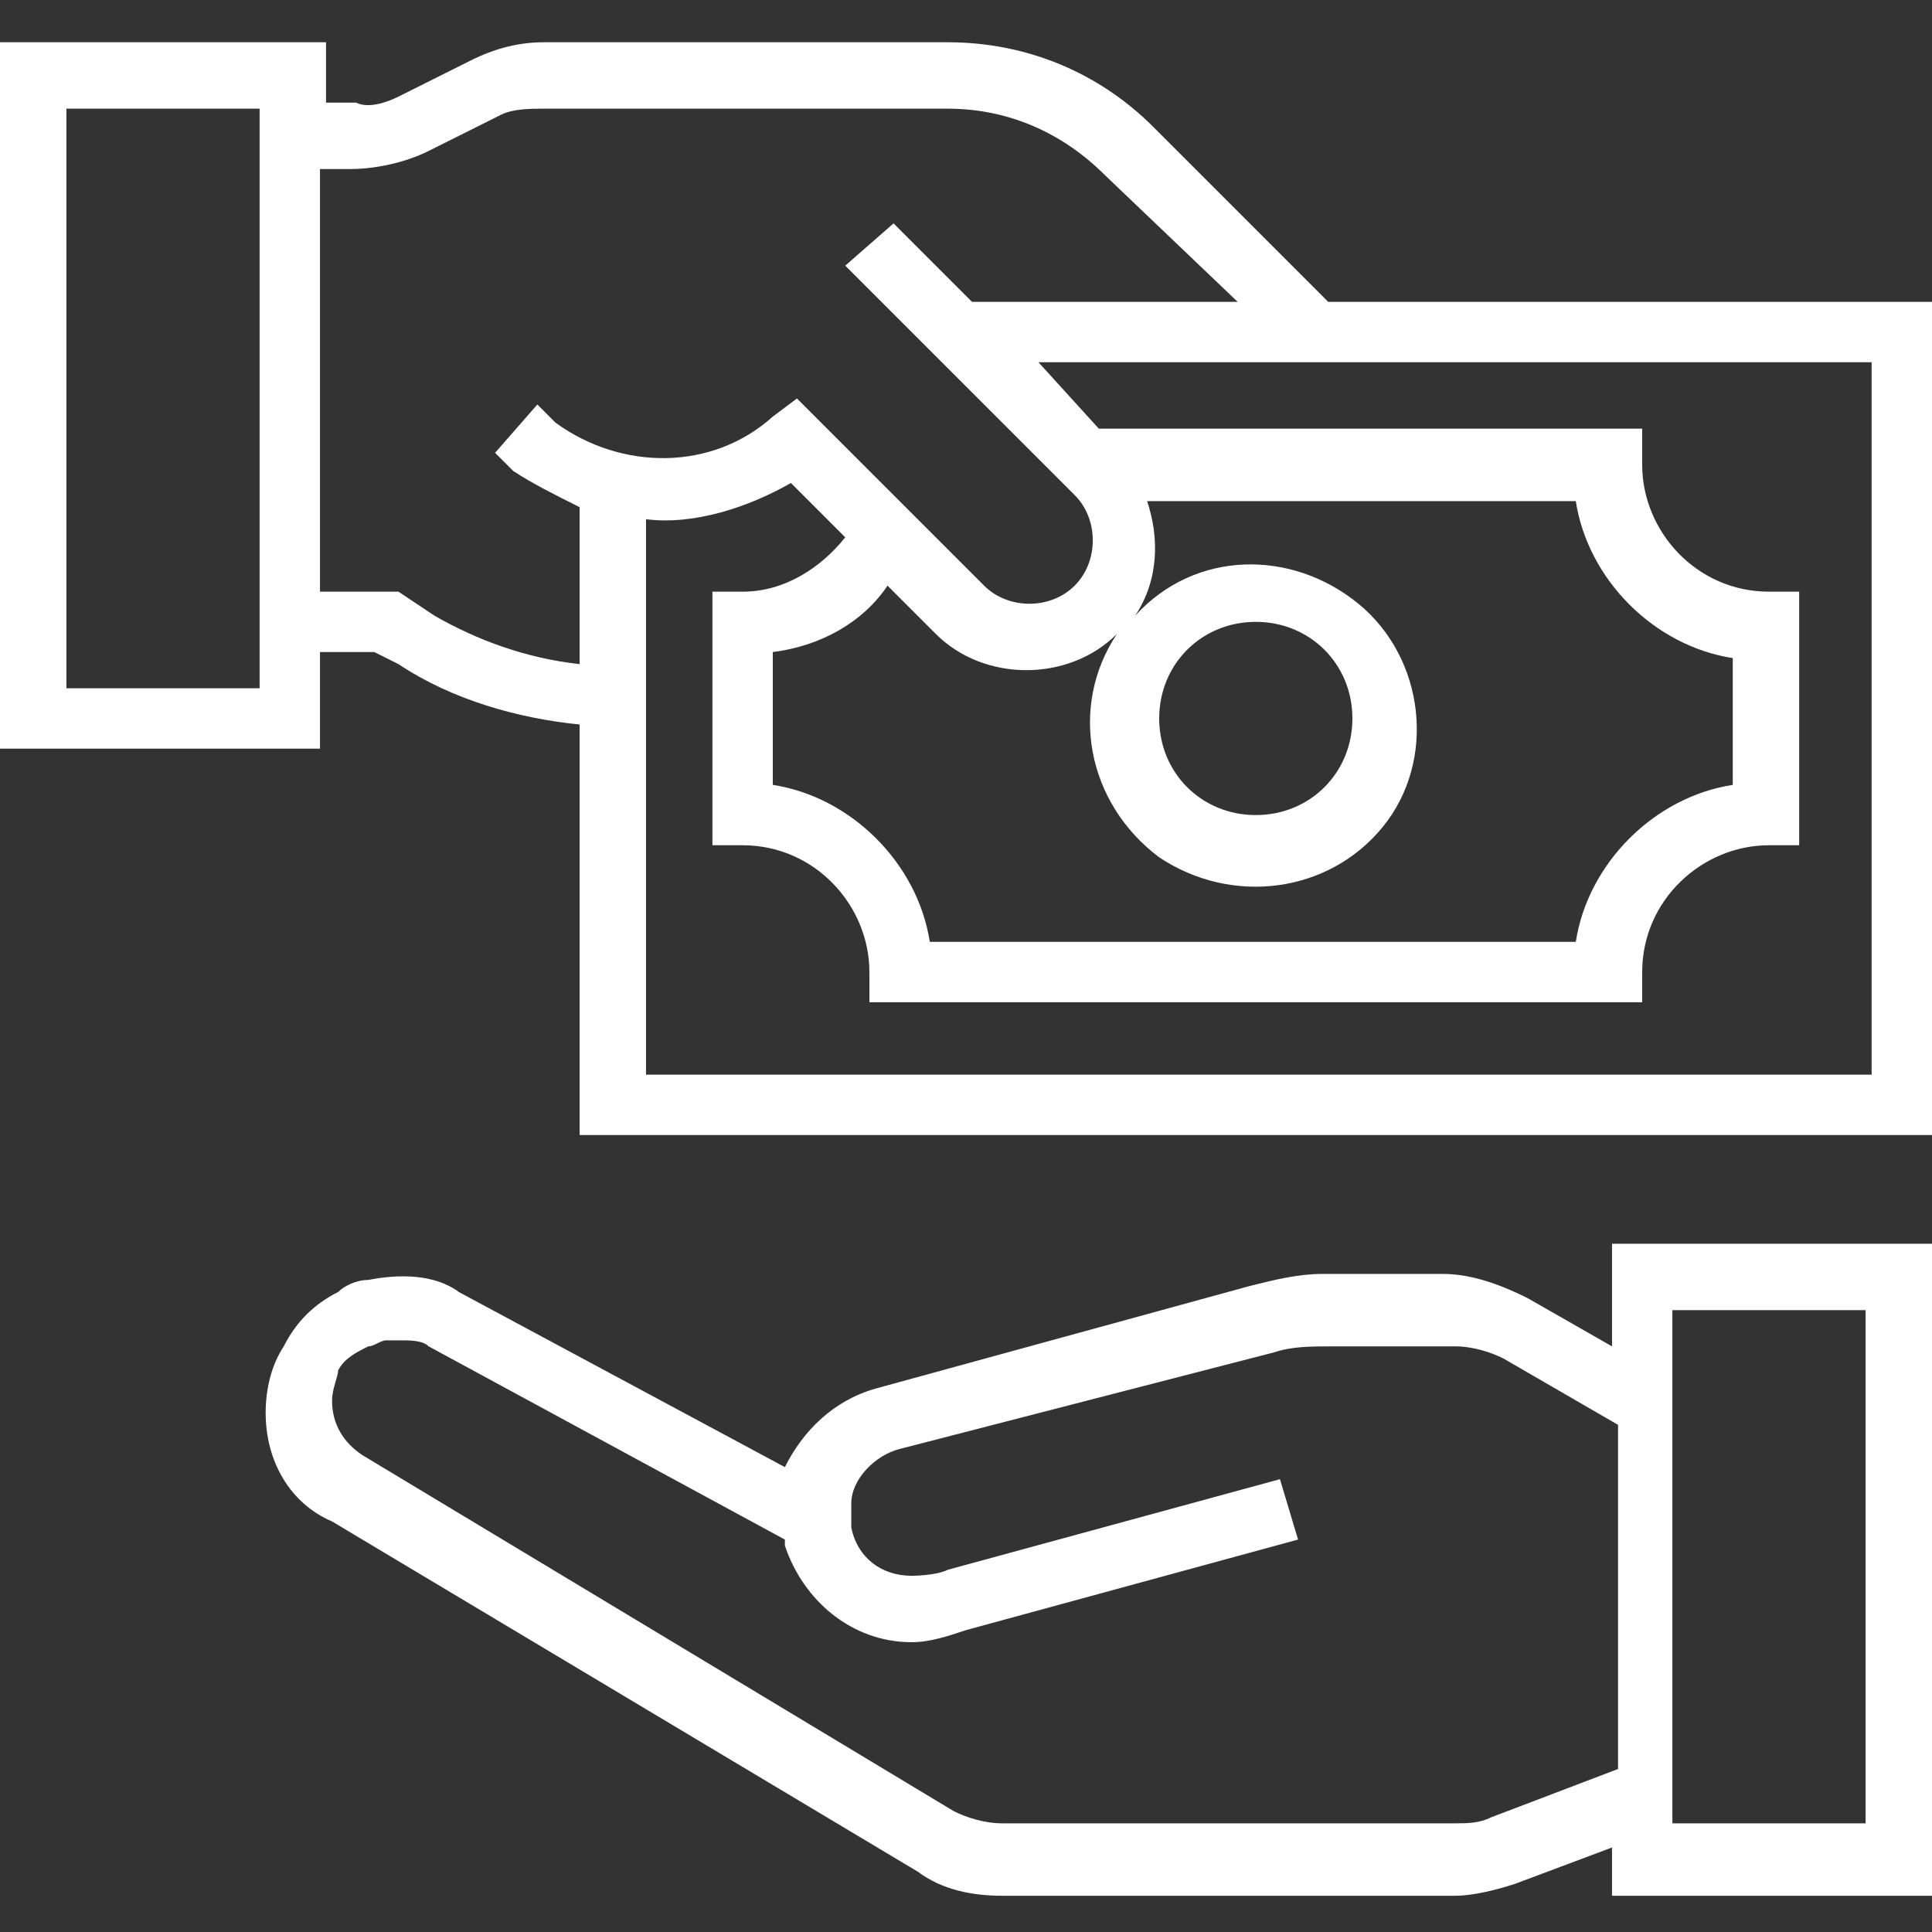
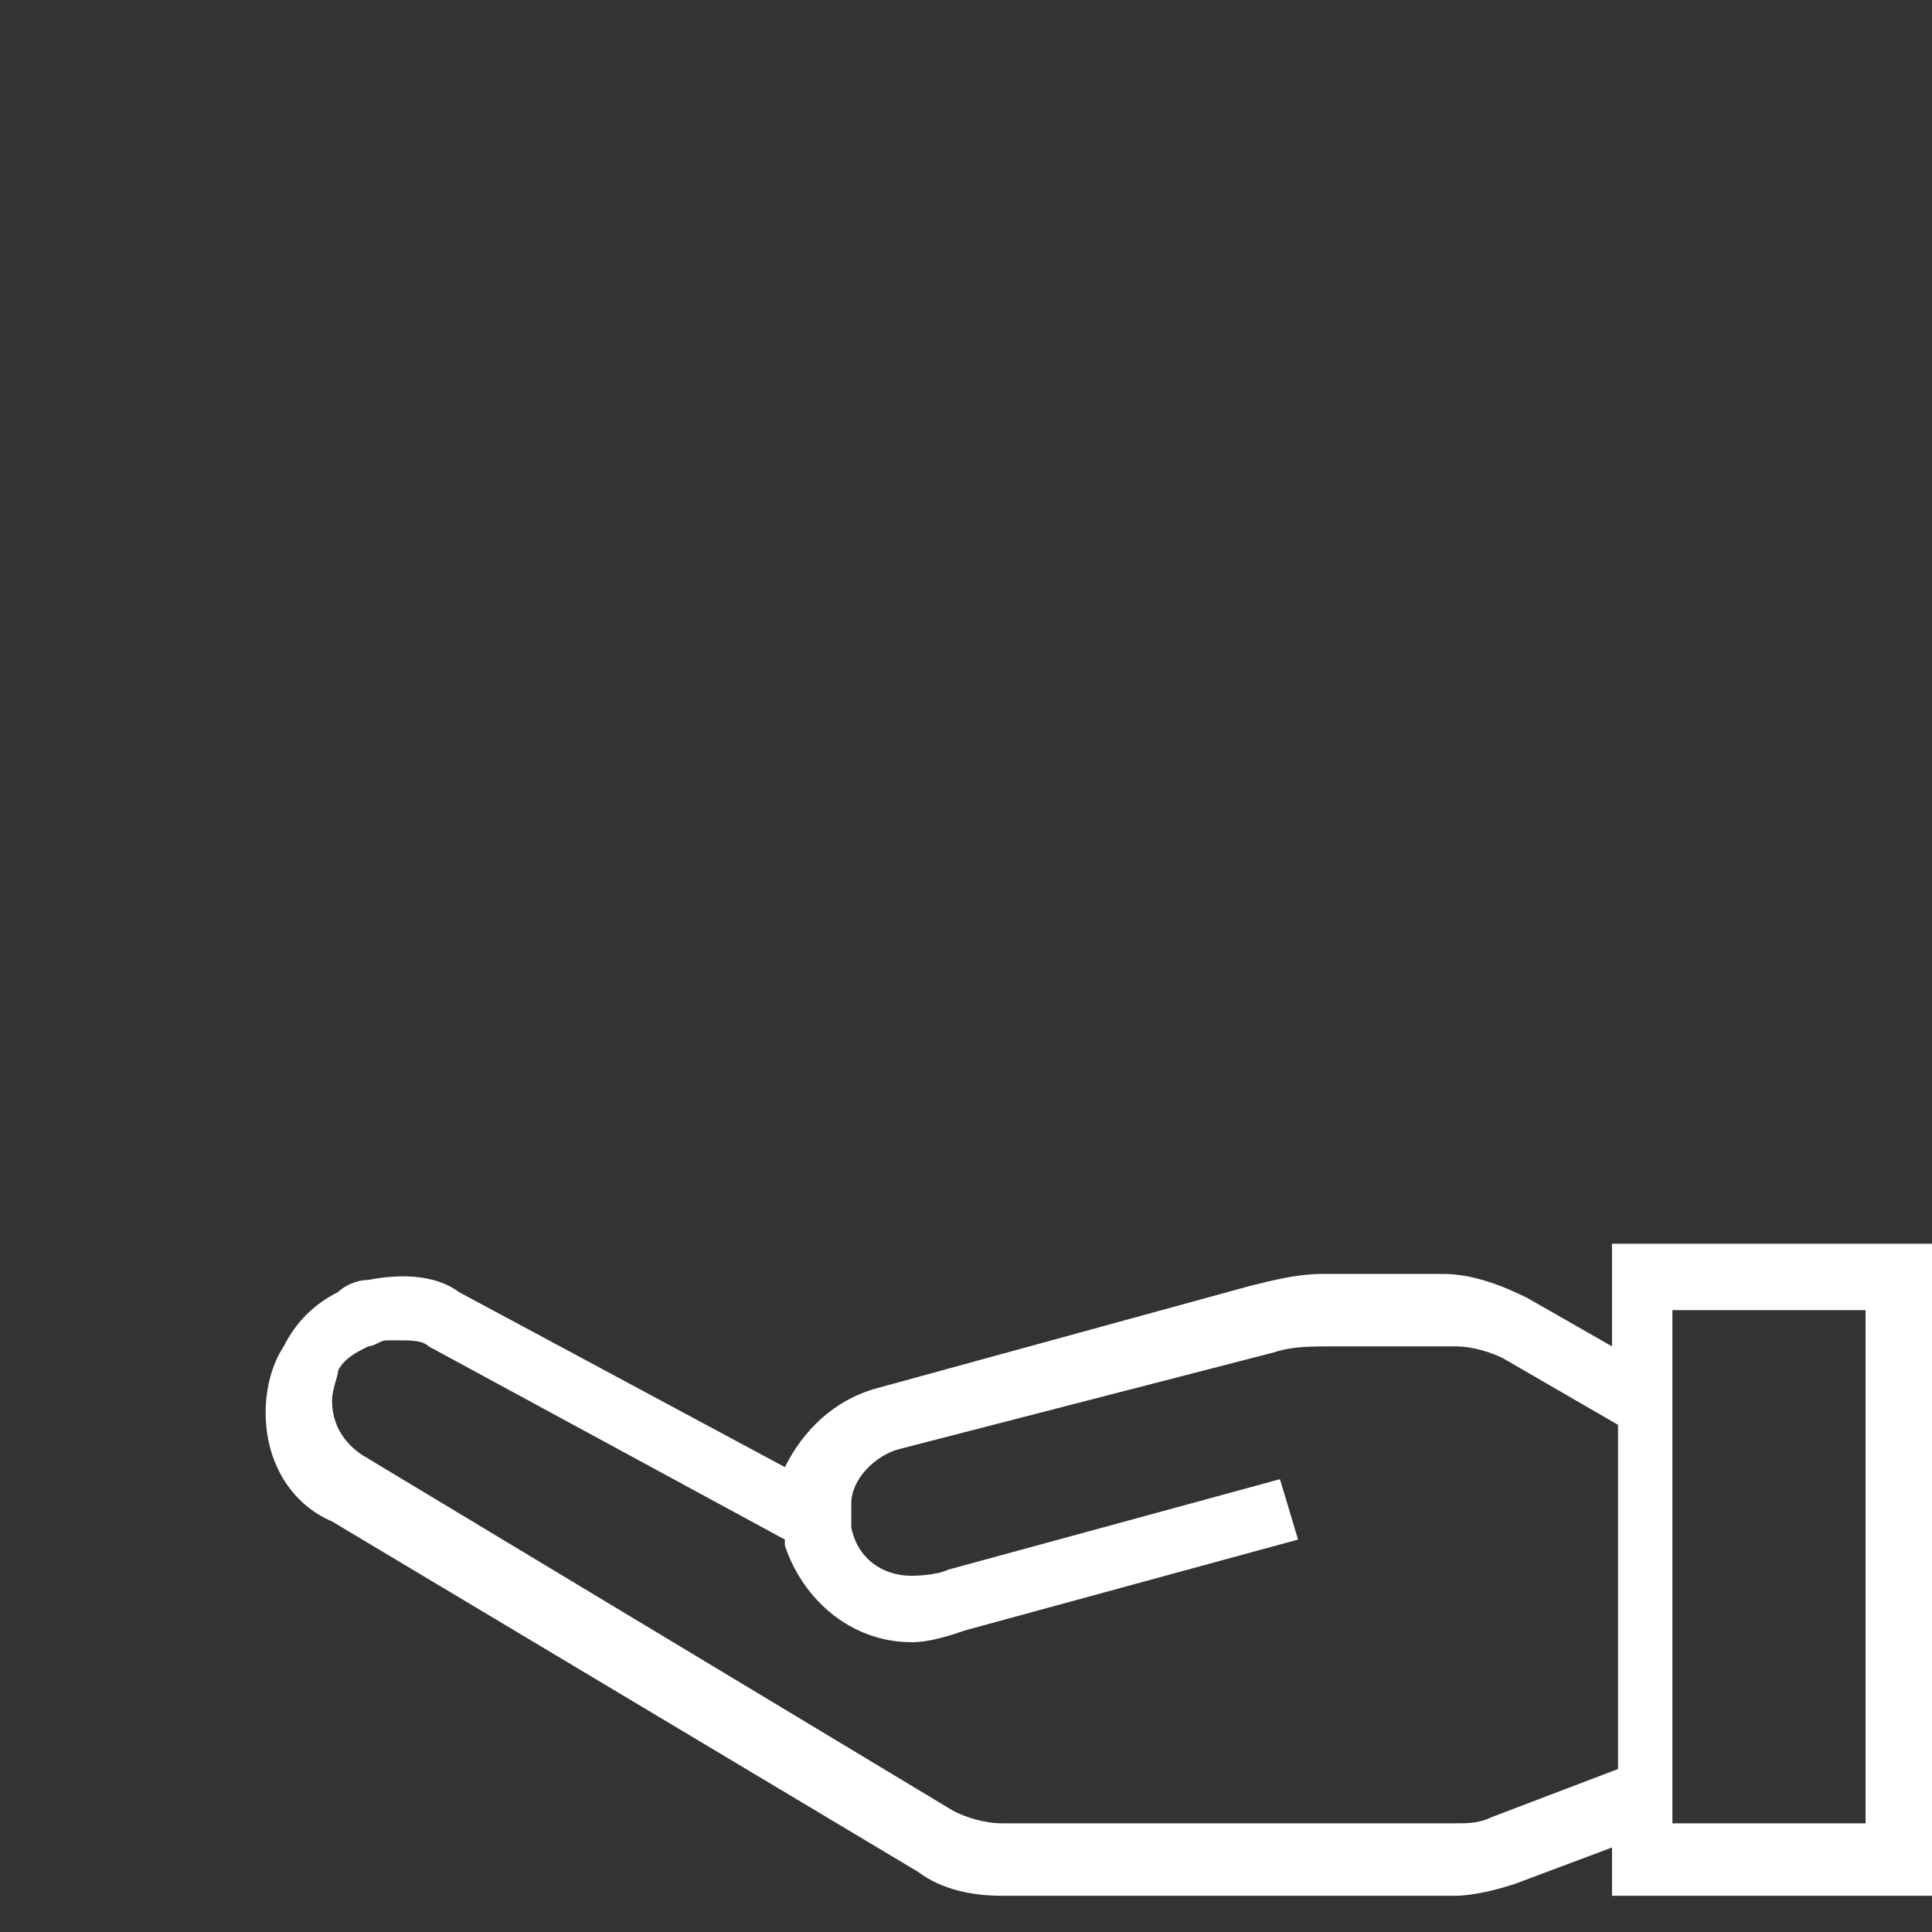
<svg xmlns="http://www.w3.org/2000/svg" version="1.1" id="Capa_1" x="0px" y="0px" viewBox="0 0 32 32" style="enable-background:new 0 0 32 32;" xml:space="preserve">
  <rect x="0" y="0" width="32" height="32" fill="#333333" stroke="none" />
  <style type="text/css">
	.st0{fill:#FFFFFF;}
</style>
  <path class="st0" d="M26.7,22.3l-1.4-0.8c-0.4-0.2-0.9-0.4-1.4-0.4h-2c-0.4,0-0.8,0.1-1.2,0.2l-6.2,1.7c-0.7,0.2-1.2,0.7-1.5,1.3  l-5.4-2.9c-0.4-0.3-1-0.3-1.5-0.2c-0.2,0-0.4,0.1-0.5,0.2c-0.4,0.2-0.7,0.5-0.9,0.9c-0.2,0.3-0.3,0.7-0.3,1.1c0,0.8,0.4,1.5,1.1,1.8  l9.7,5.8c0.4,0.3,0.9,0.4,1.4,0.4h7.5c0.3,0,0.7-0.1,1-0.2l1.6-0.6v0.8H32V20.6h-5.3V22.3z M24.7,30.1c-0.2,0.1-0.4,0.1-0.6,0.1  h-7.5c-0.3,0-0.6-0.1-0.8-0.2L6,24.1c-0.3-0.2-0.5-0.5-0.5-0.9c0-0.2,0.1-0.4,0.1-0.5c0.1-0.2,0.3-0.3,0.5-0.4  c0.1,0,0.2-0.1,0.3-0.1c0.1,0,0.1,0,0.2,0c0.2,0,0.4,0,0.5,0.1l5.9,3.2c0,0,0,0.1,0,0.1c0.3,0.9,1.1,1.6,2.1,1.6  c0.3,0,0.6-0.1,0.9-0.2l5.5-1.5l-0.3-1l-5.5,1.5c-0.2,0.1-0.6,0.1-0.6,0.1c-0.5,0-0.9-0.3-1-0.8c0-0.1,0-0.1,0-0.2c0,0,0-0.1,0-0.2  c0-0.4,0.4-0.8,0.8-0.9l6.2-1.6c0.3-0.1,0.6-0.1,1-0.1h2c0.3,0,0.6,0.1,0.8,0.2l1.9,1.1v5.7L24.7,30.1z M27.7,21.7h3.2v8.5h-3.2  V21.7z" />
-   <path class="st0" d="M22,5l-2.9-2.9c-0.9-0.9-2.1-1.4-3.4-1.4H9C8.6,0.7,8.2,0.8,7.8,1L6.6,1.6C6.4,1.7,6.1,1.8,5.9,1.7l-0.5,0v-1H0  v11.7h5.3v-1.6h0.9L6.6,11c0.9,0.6,2,0.9,3,1v6.8H32V5H22z M4.3,11.4H1.1V1.8h3.2V11.4z M7.2,10.2L6.6,9.8H5.3v-7l0.5,0  c0.4,0,0.9-0.1,1.3-0.3l1.2-0.6C8.5,1.8,8.8,1.8,9,1.8h6.7c1,0,1.9,0.4,2.6,1.1L20.5,5h-4.4l-1.3-1.3L14,4.4l3.8,3.8  c0.4,0.4,0.4,1.1,0,1.5c-0.4,0.4-1.1,0.4-1.5,0l-3.1-3.1l-0.4,0.3c-1,0.9-2.5,0.9-3.6,0.1L8.9,6.7L8.2,7.5l0.3,0.3  C8.8,8,9.2,8.2,9.6,8.4V11C8.7,10.9,7.9,10.6,7.2,10.2z M14.7,9.7l0.8,0.8c0.8,0.8,2.2,0.8,3,0c-0.8,1.2-0.5,2.8,0.7,3.7  c1.2,0.8,2.8,0.6,3.7-0.5c0.9-1.1,0.7-2.8-0.4-3.7c-1.1-0.9-2.7-0.9-3.7,0.2c0.4-0.6,0.4-1.3,0.2-1.9h7.1c0.2,1.3,1.3,2.4,2.6,2.6  V13c-1.3,0.2-2.4,1.3-2.6,2.6H15.4c-0.2-1.3-1.3-2.4-2.6-2.6v-2.2C13.6,10.7,14.3,10.3,14.7,9.7z M19.2,11.9c0-0.9,0.7-1.6,1.6-1.6  c0.9,0,1.6,0.7,1.6,1.6c0,0.9-0.7,1.6-1.6,1.6C19.9,13.5,19.2,12.8,19.2,11.9z M30.9,17.8H10.7V8.6c0.8,0.1,1.7-0.2,2.4-0.6L14,8.9  c-0.4,0.5-1,0.9-1.7,0.9h-0.5V14h0.5c1.2,0,2.1,1,2.1,2.1v0.5h12.8v-0.5c0-1.2,1-2.1,2.1-2.1h0.5V9.8h-0.5c-1.2,0-2.1-1-2.1-2.1V7.1  h-9L17.2,6h13.8V17.8z" />
</svg>